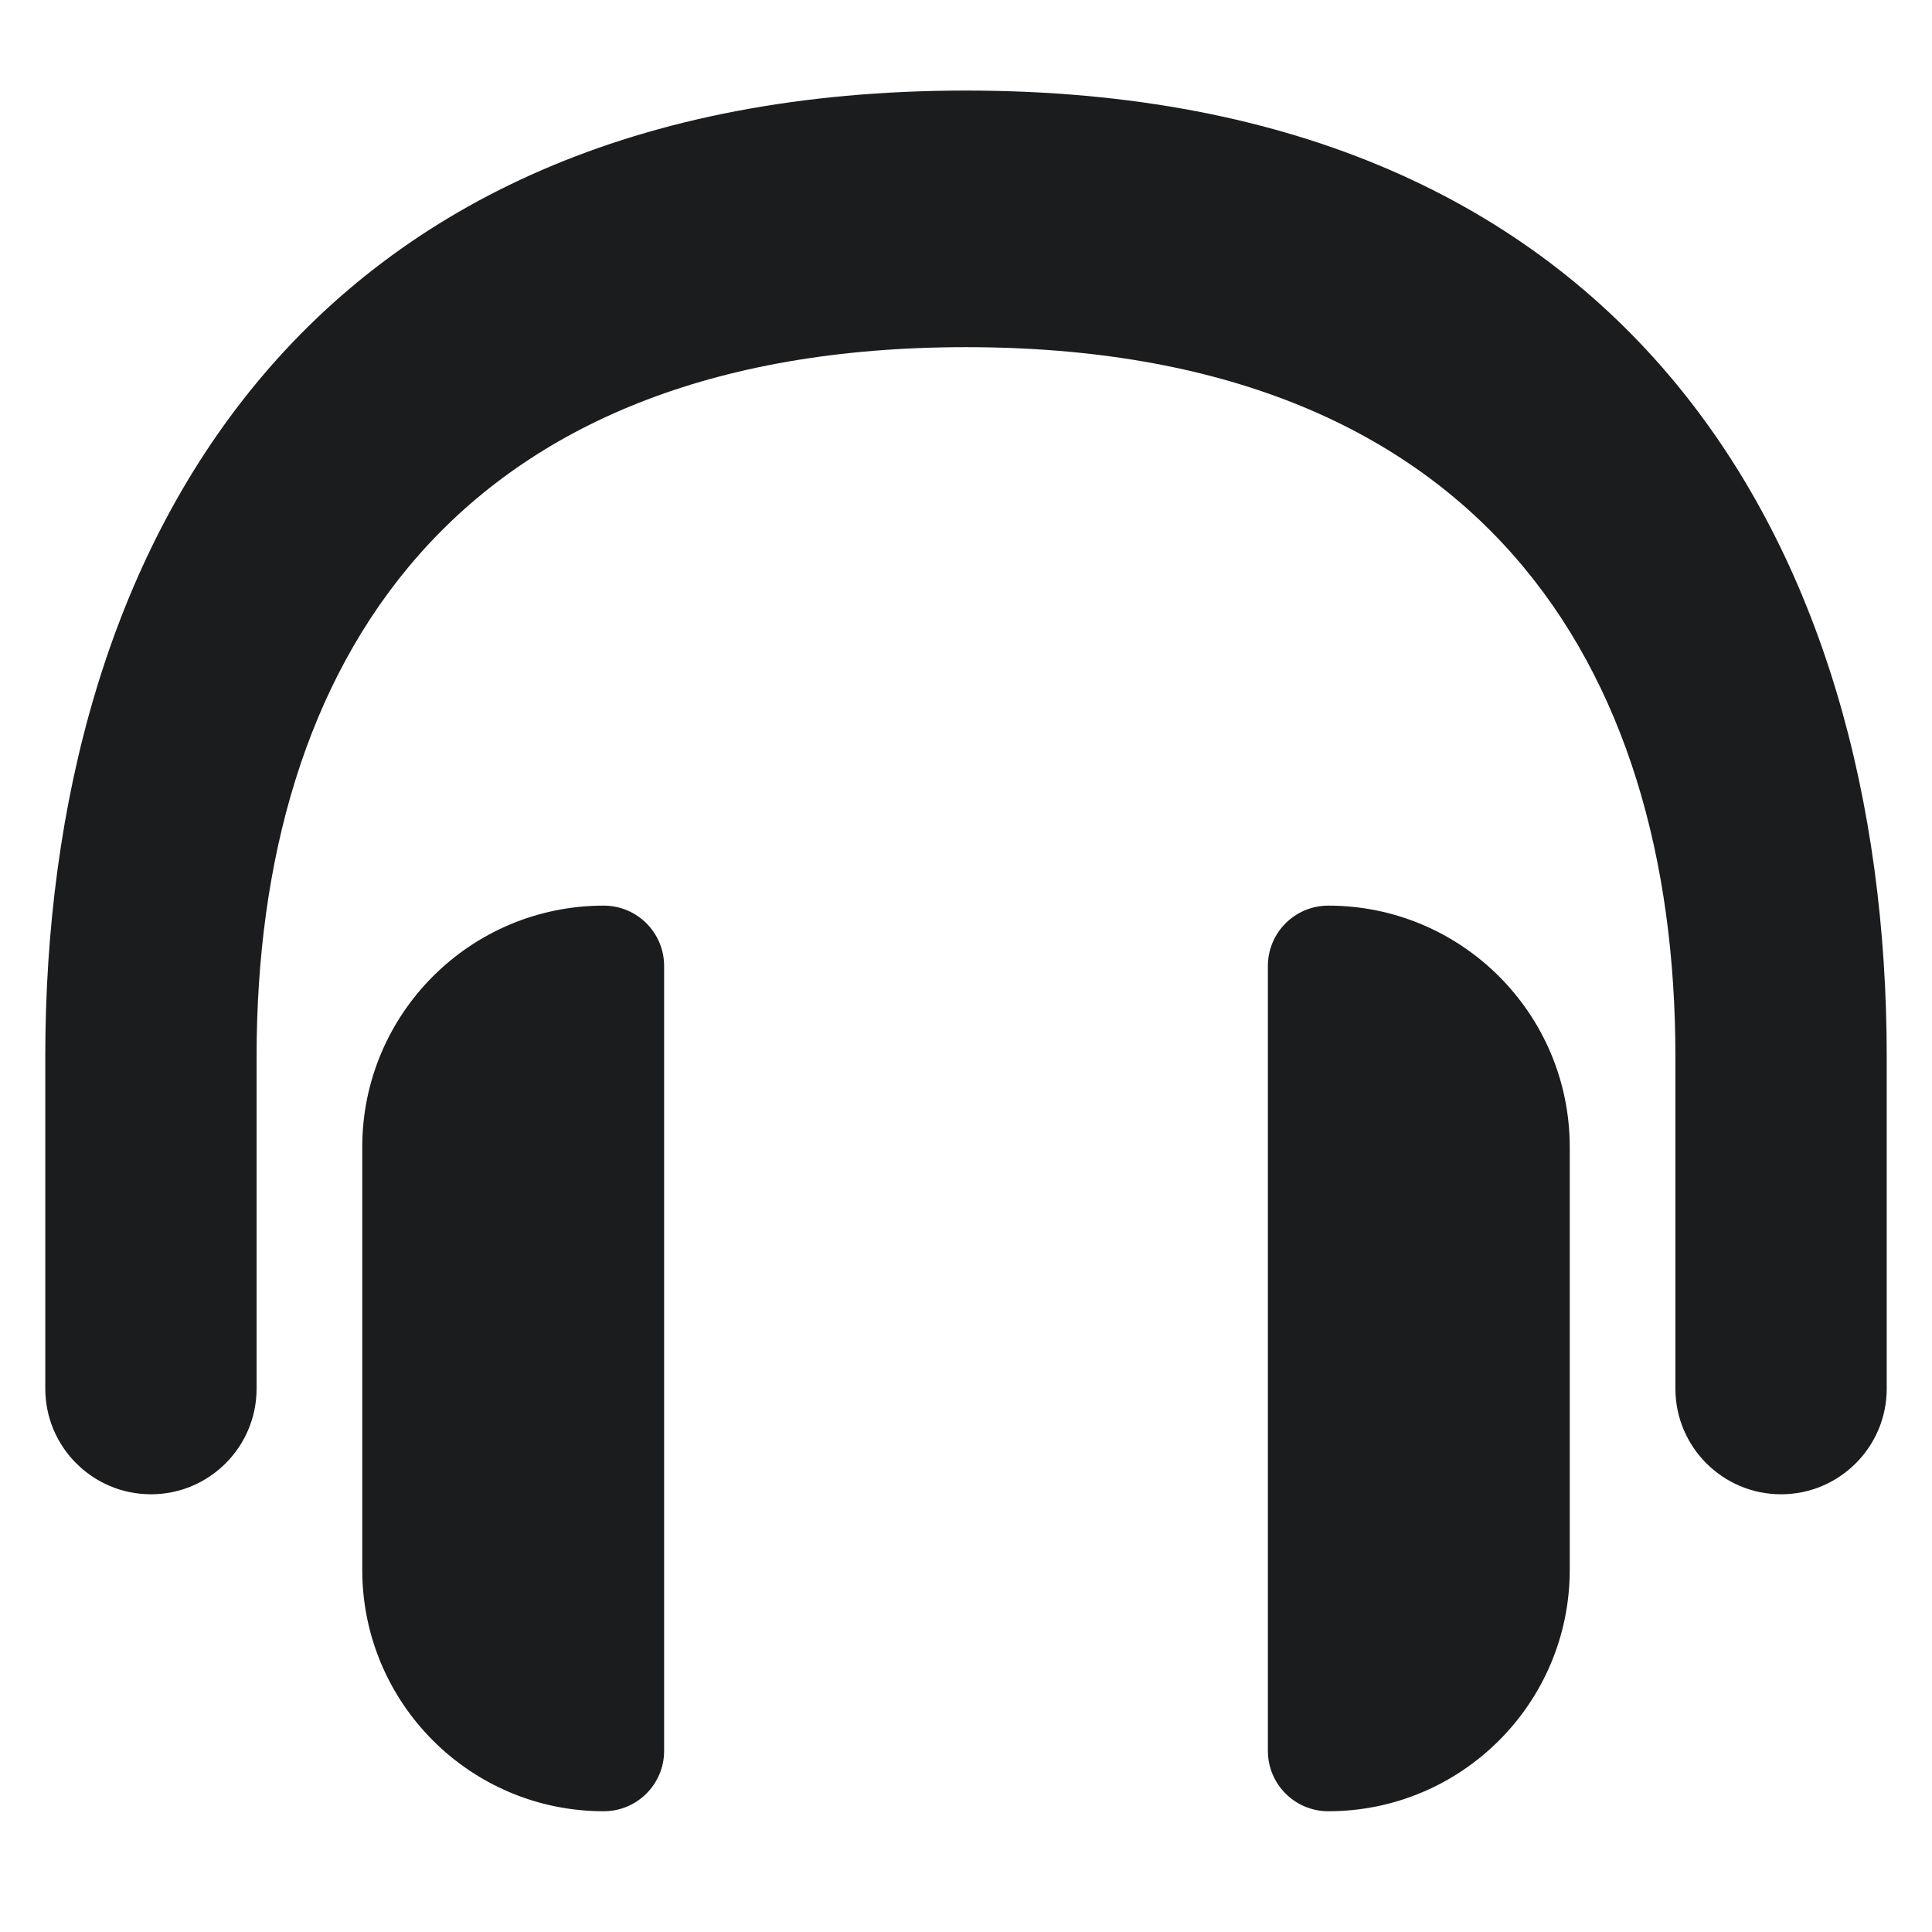
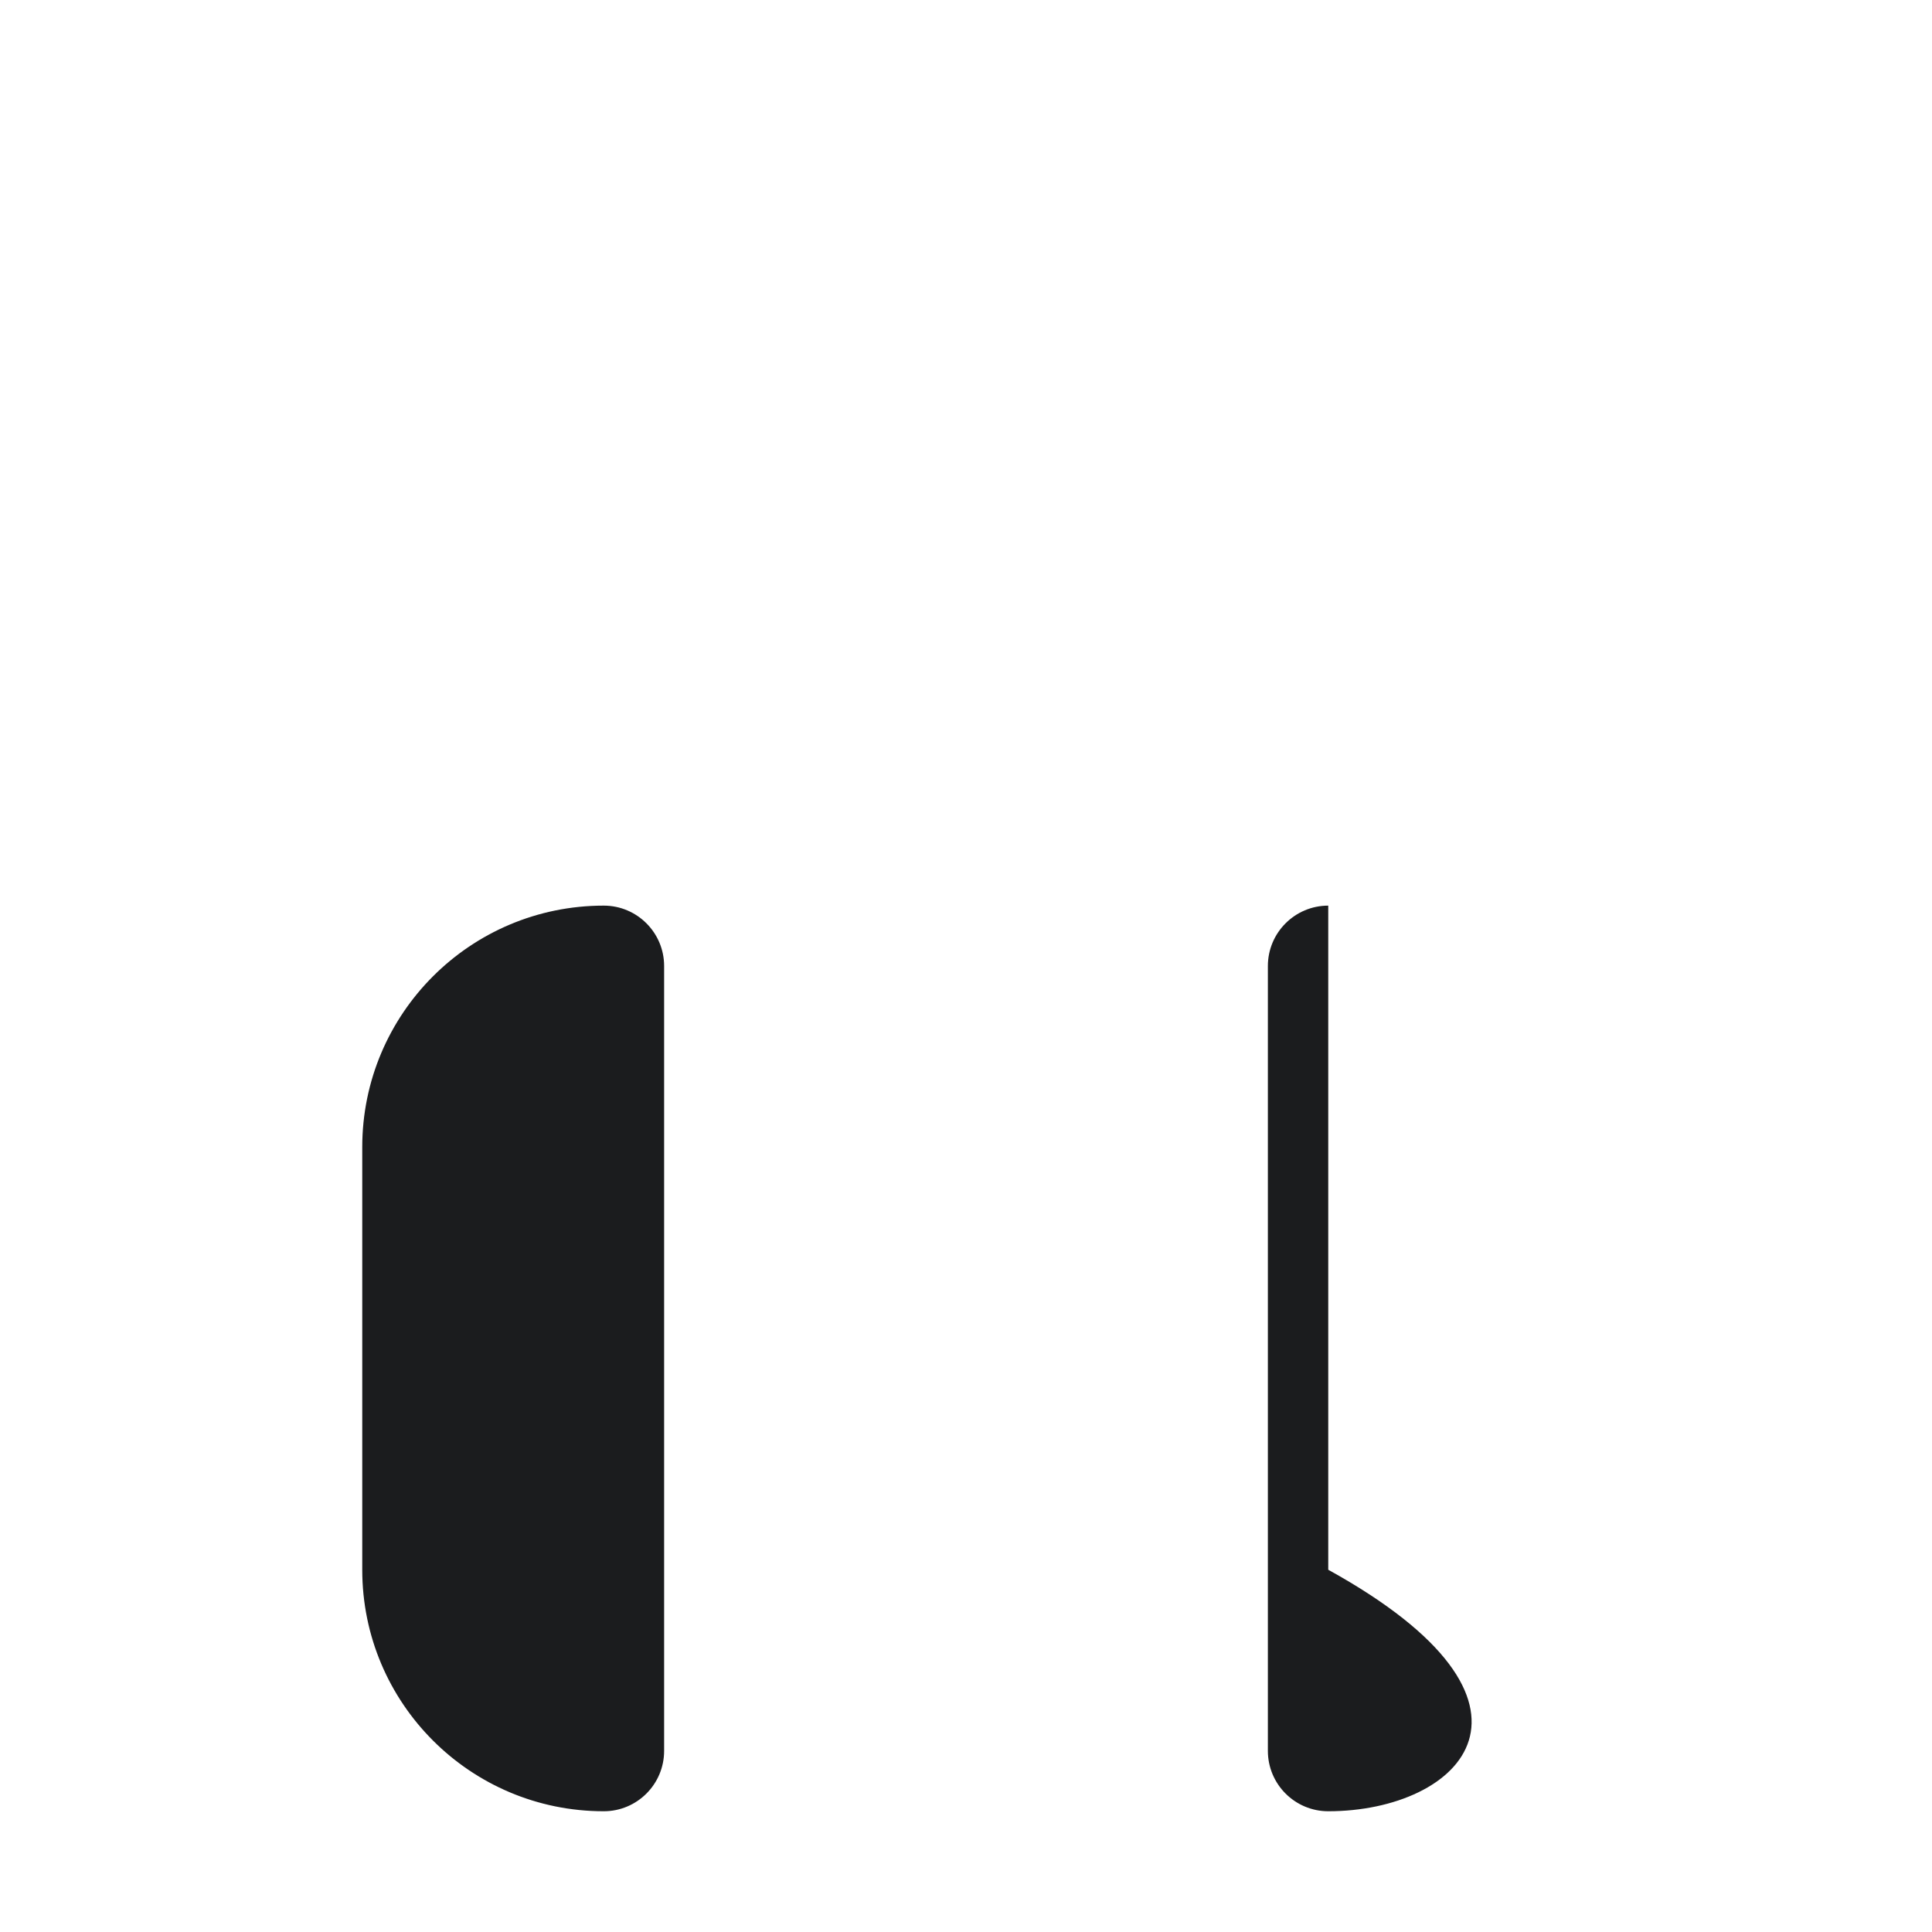
<svg xmlns="http://www.w3.org/2000/svg" width="16" height="16" viewBox="0 0 16 16" fill="none">
  <path d="M3 9.5C3 8.395 3.895 7.5 5 7.5C5.276 7.5 5.5 7.724 5.5 8V14.5C5.5 14.776 5.276 15 5 15C3.895 15 3 14.105 3 13V9.5Z" fill="#1B1C1E" />
-   <path d="M10.5 8C10.5 7.724 10.724 7.5 11 7.5C12.104 7.5 13 8.395 13 9.5V13C13 14.105 12.104 15 11 15C10.724 15 10.5 14.776 10.5 14.5V8Z" fill="#1B1C1E" />
-   <path fill-rule="evenodd" clip-rule="evenodd" d="M0.375 8.75C0.375 4.539 2.5 0.75 8 0.75C13.5 0.75 15.625 4.539 15.625 8.75V11.5C15.625 11.983 15.233 12.375 14.75 12.375C14.267 12.375 13.875 11.983 13.875 11.5V8.75C13.875 5.505 12.25 2.875 8 2.875C3.75 2.875 2.125 5.505 2.125 8.75V11.5C2.125 11.983 1.733 12.375 1.25 12.375C0.767 12.375 0.375 11.983 0.375 11.5V8.75Z" fill="#1B1C1E" />
+   <path d="M10.5 8C10.5 7.724 10.724 7.5 11 7.5V13C13 14.105 12.104 15 11 15C10.724 15 10.5 14.776 10.5 14.5V8Z" fill="#1B1C1E" />
</svg>